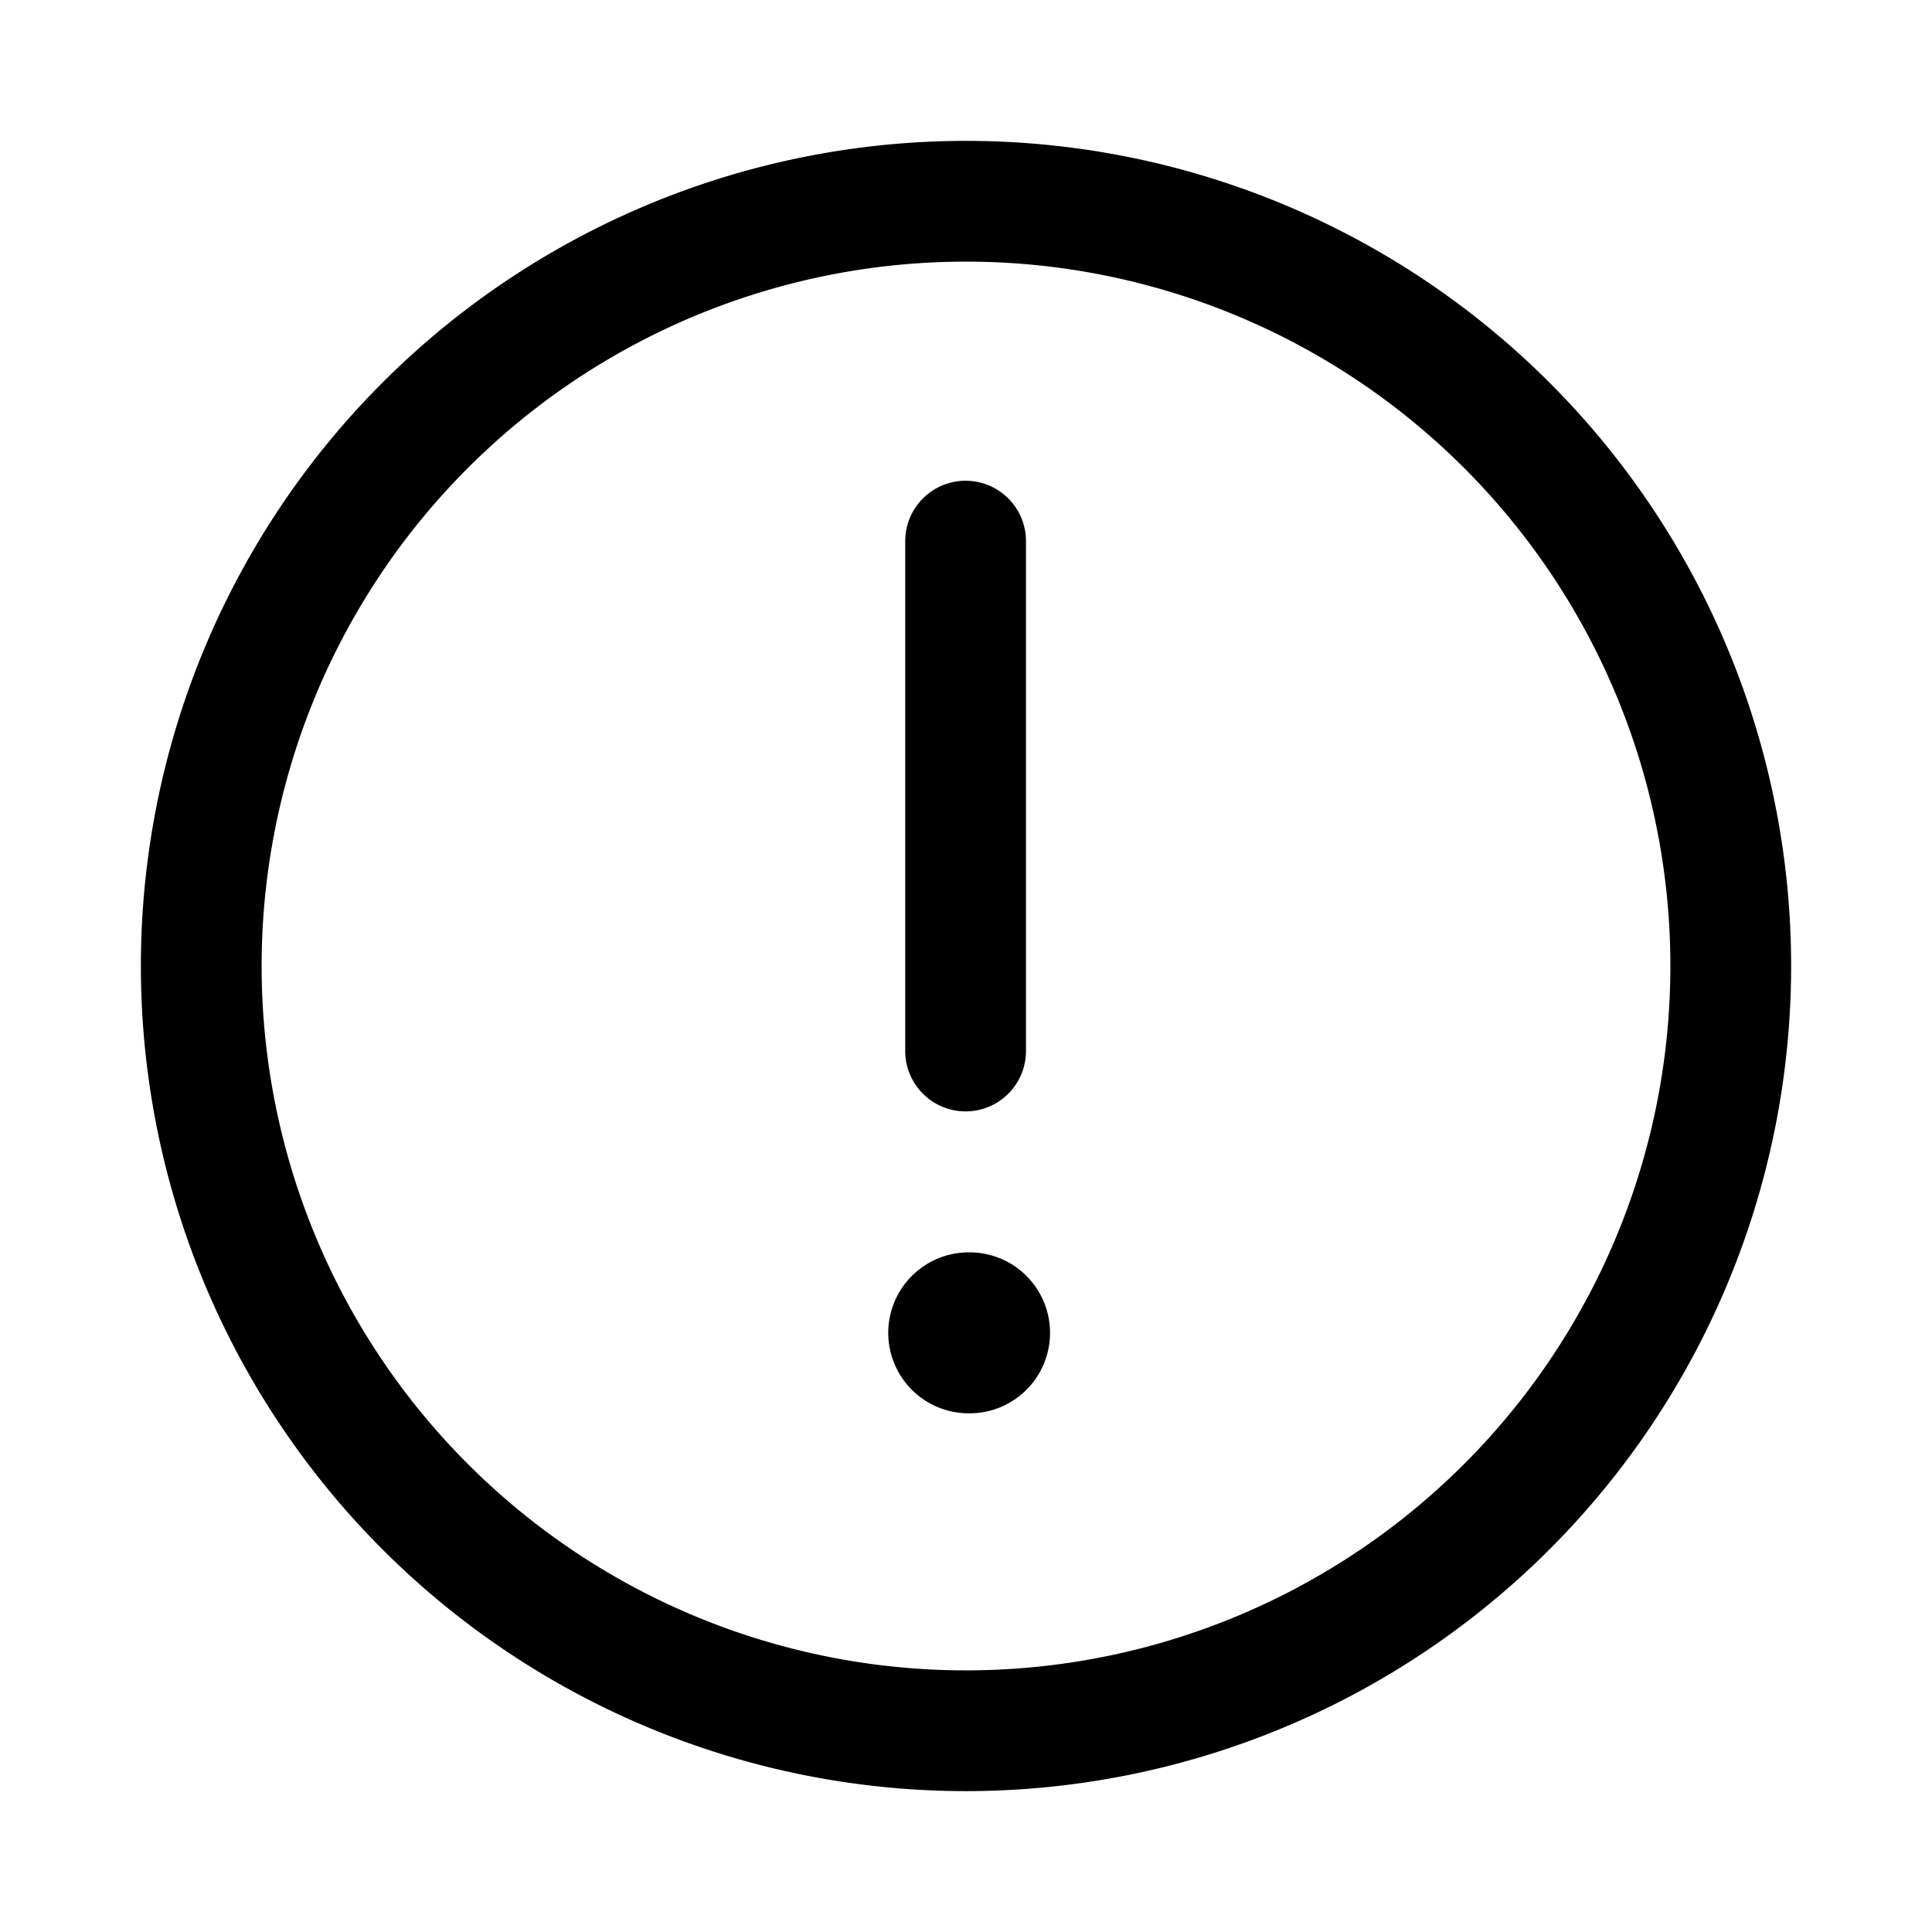
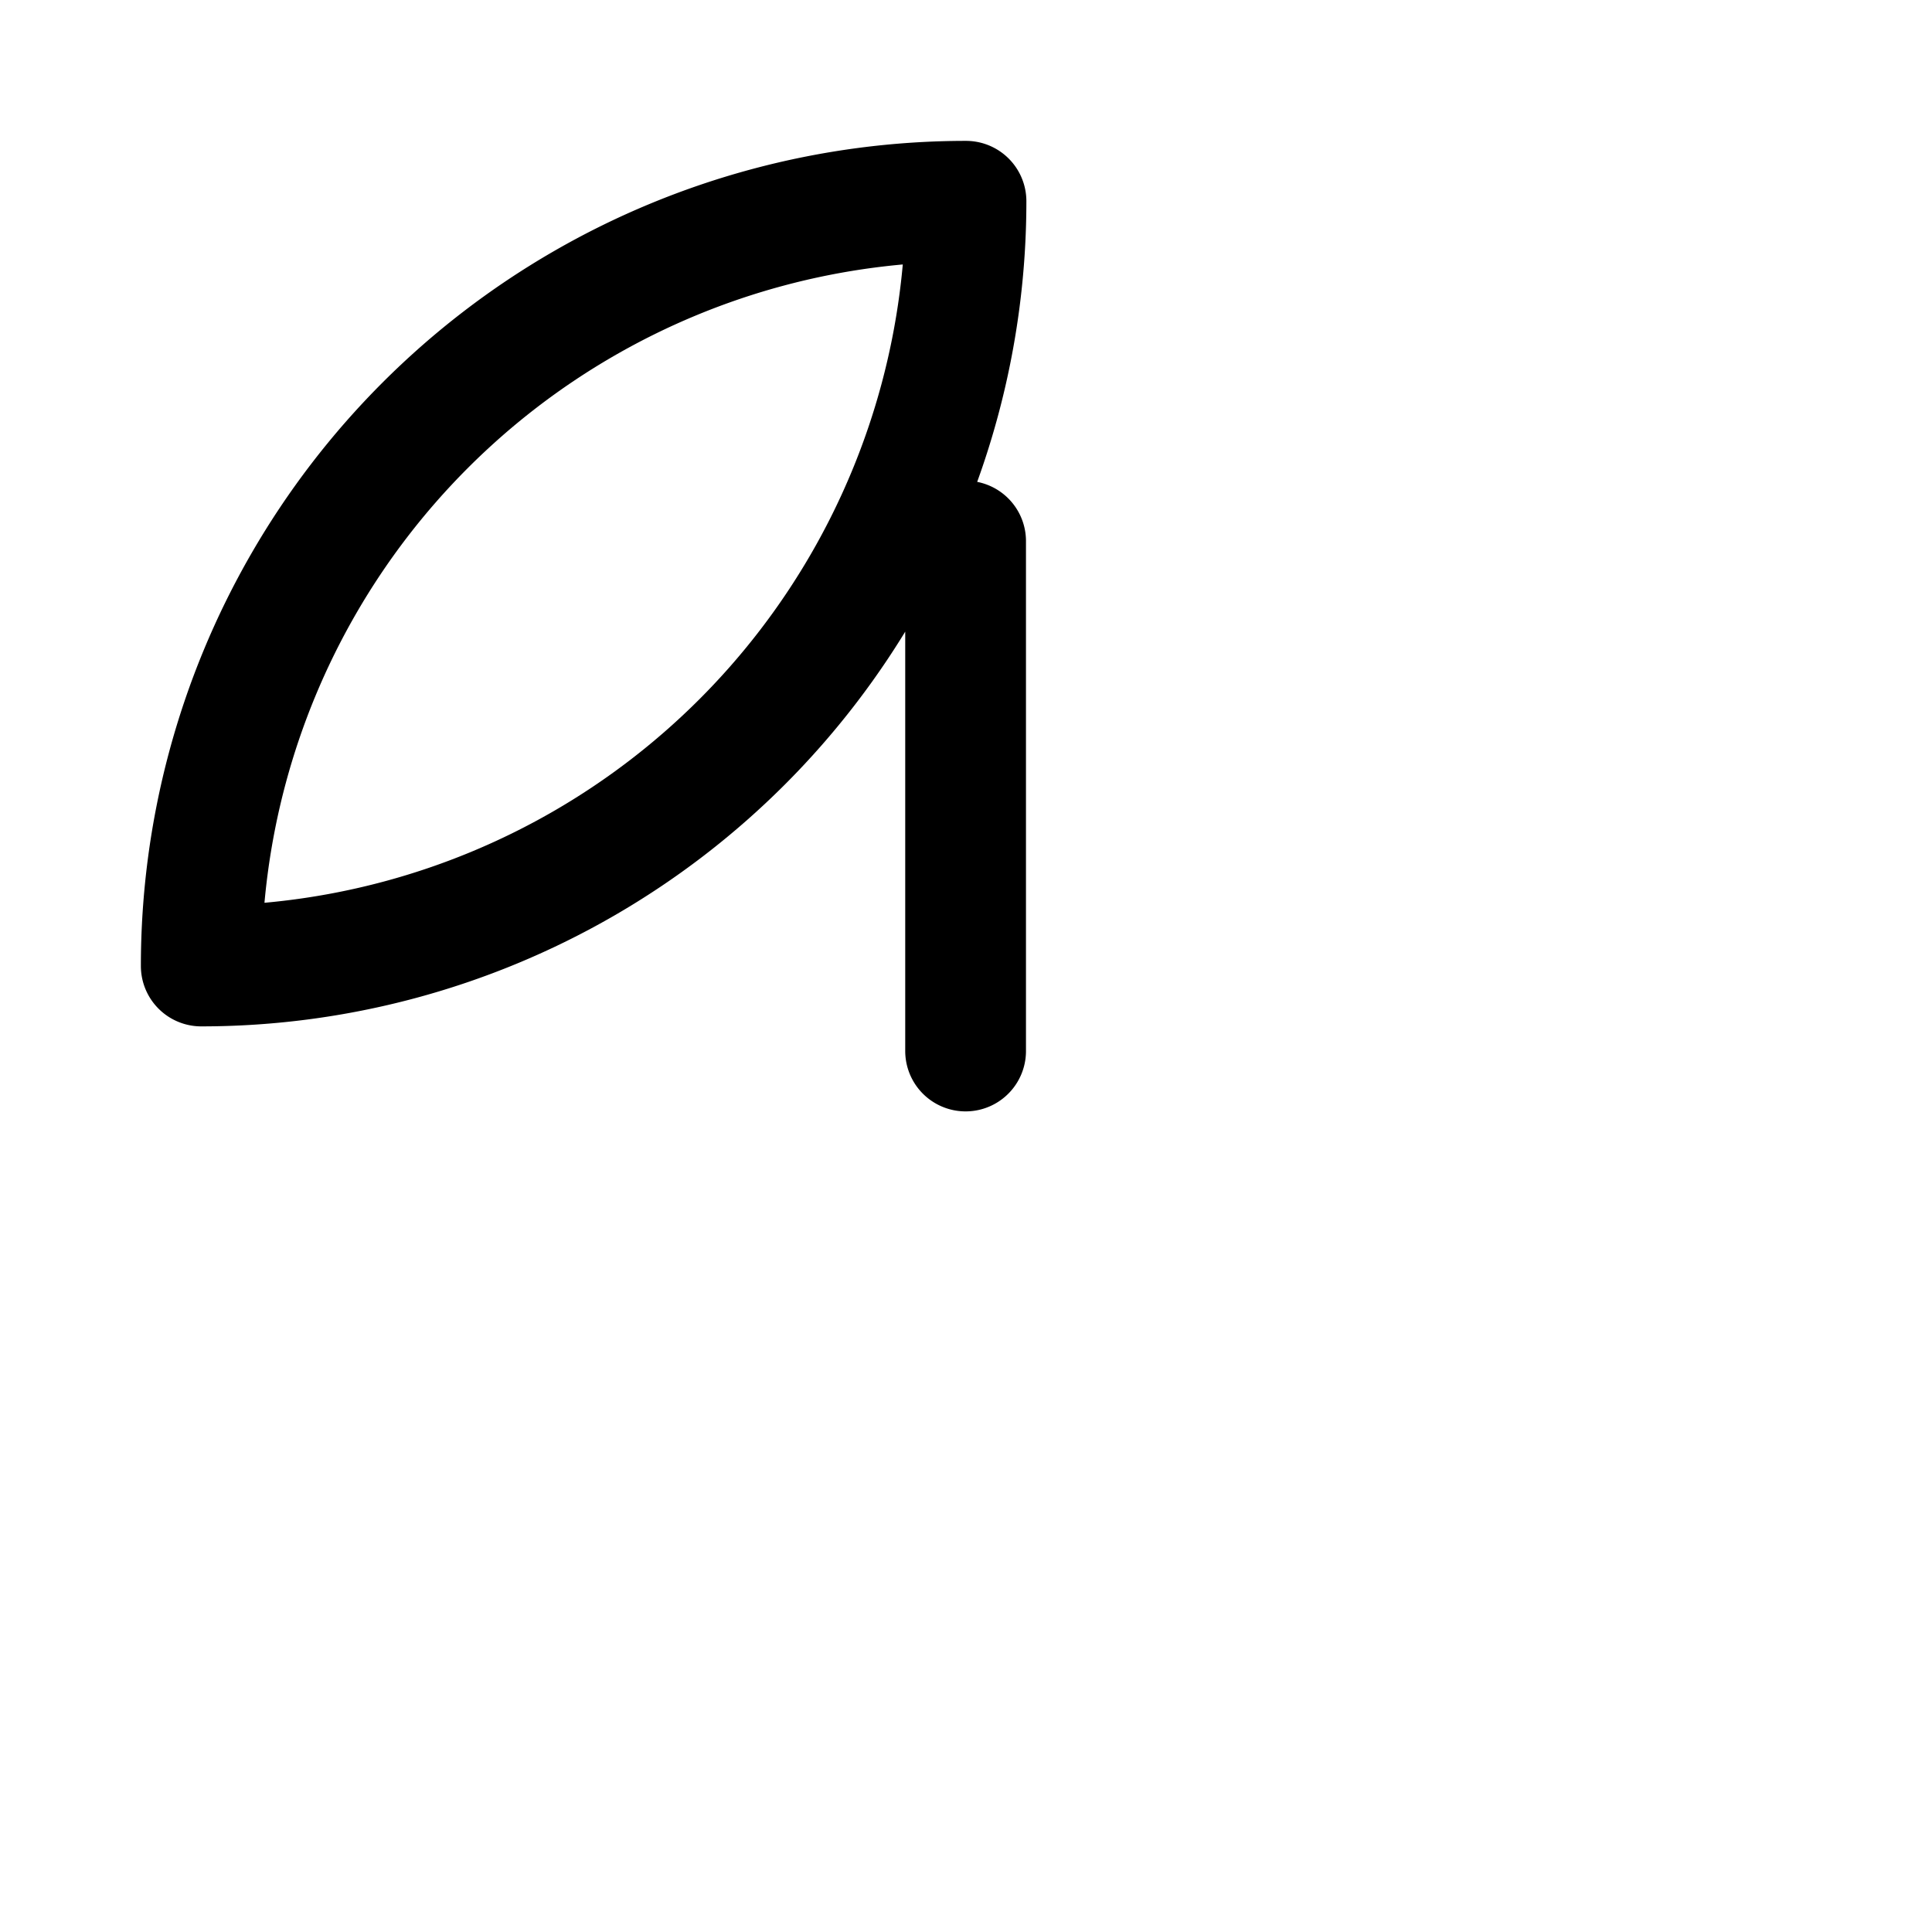
<svg xmlns="http://www.w3.org/2000/svg" width="800" height="800" viewBox="0 0 24 24">
  <g fill="none" stroke="currentColor" stroke-linecap="round" stroke-linejoin="round">
-     <path stroke-width="1.5" d="M12 2.5A9.5 9.5 0 0 0 2.5 12a9.5 9.5 0 1 0 19 0A9.5 9.5 0 0 0 12 2.5m-.005 4.222v6.334" />
-     <path stroke-width="2" d="M12.044 16.557h-.01" />
+     <path stroke-width="1.5" d="M12 2.5A9.5 9.5 0 0 0 2.5 12A9.5 9.5 0 0 0 12 2.5m-.005 4.222v6.334" />
  </g>
</svg>